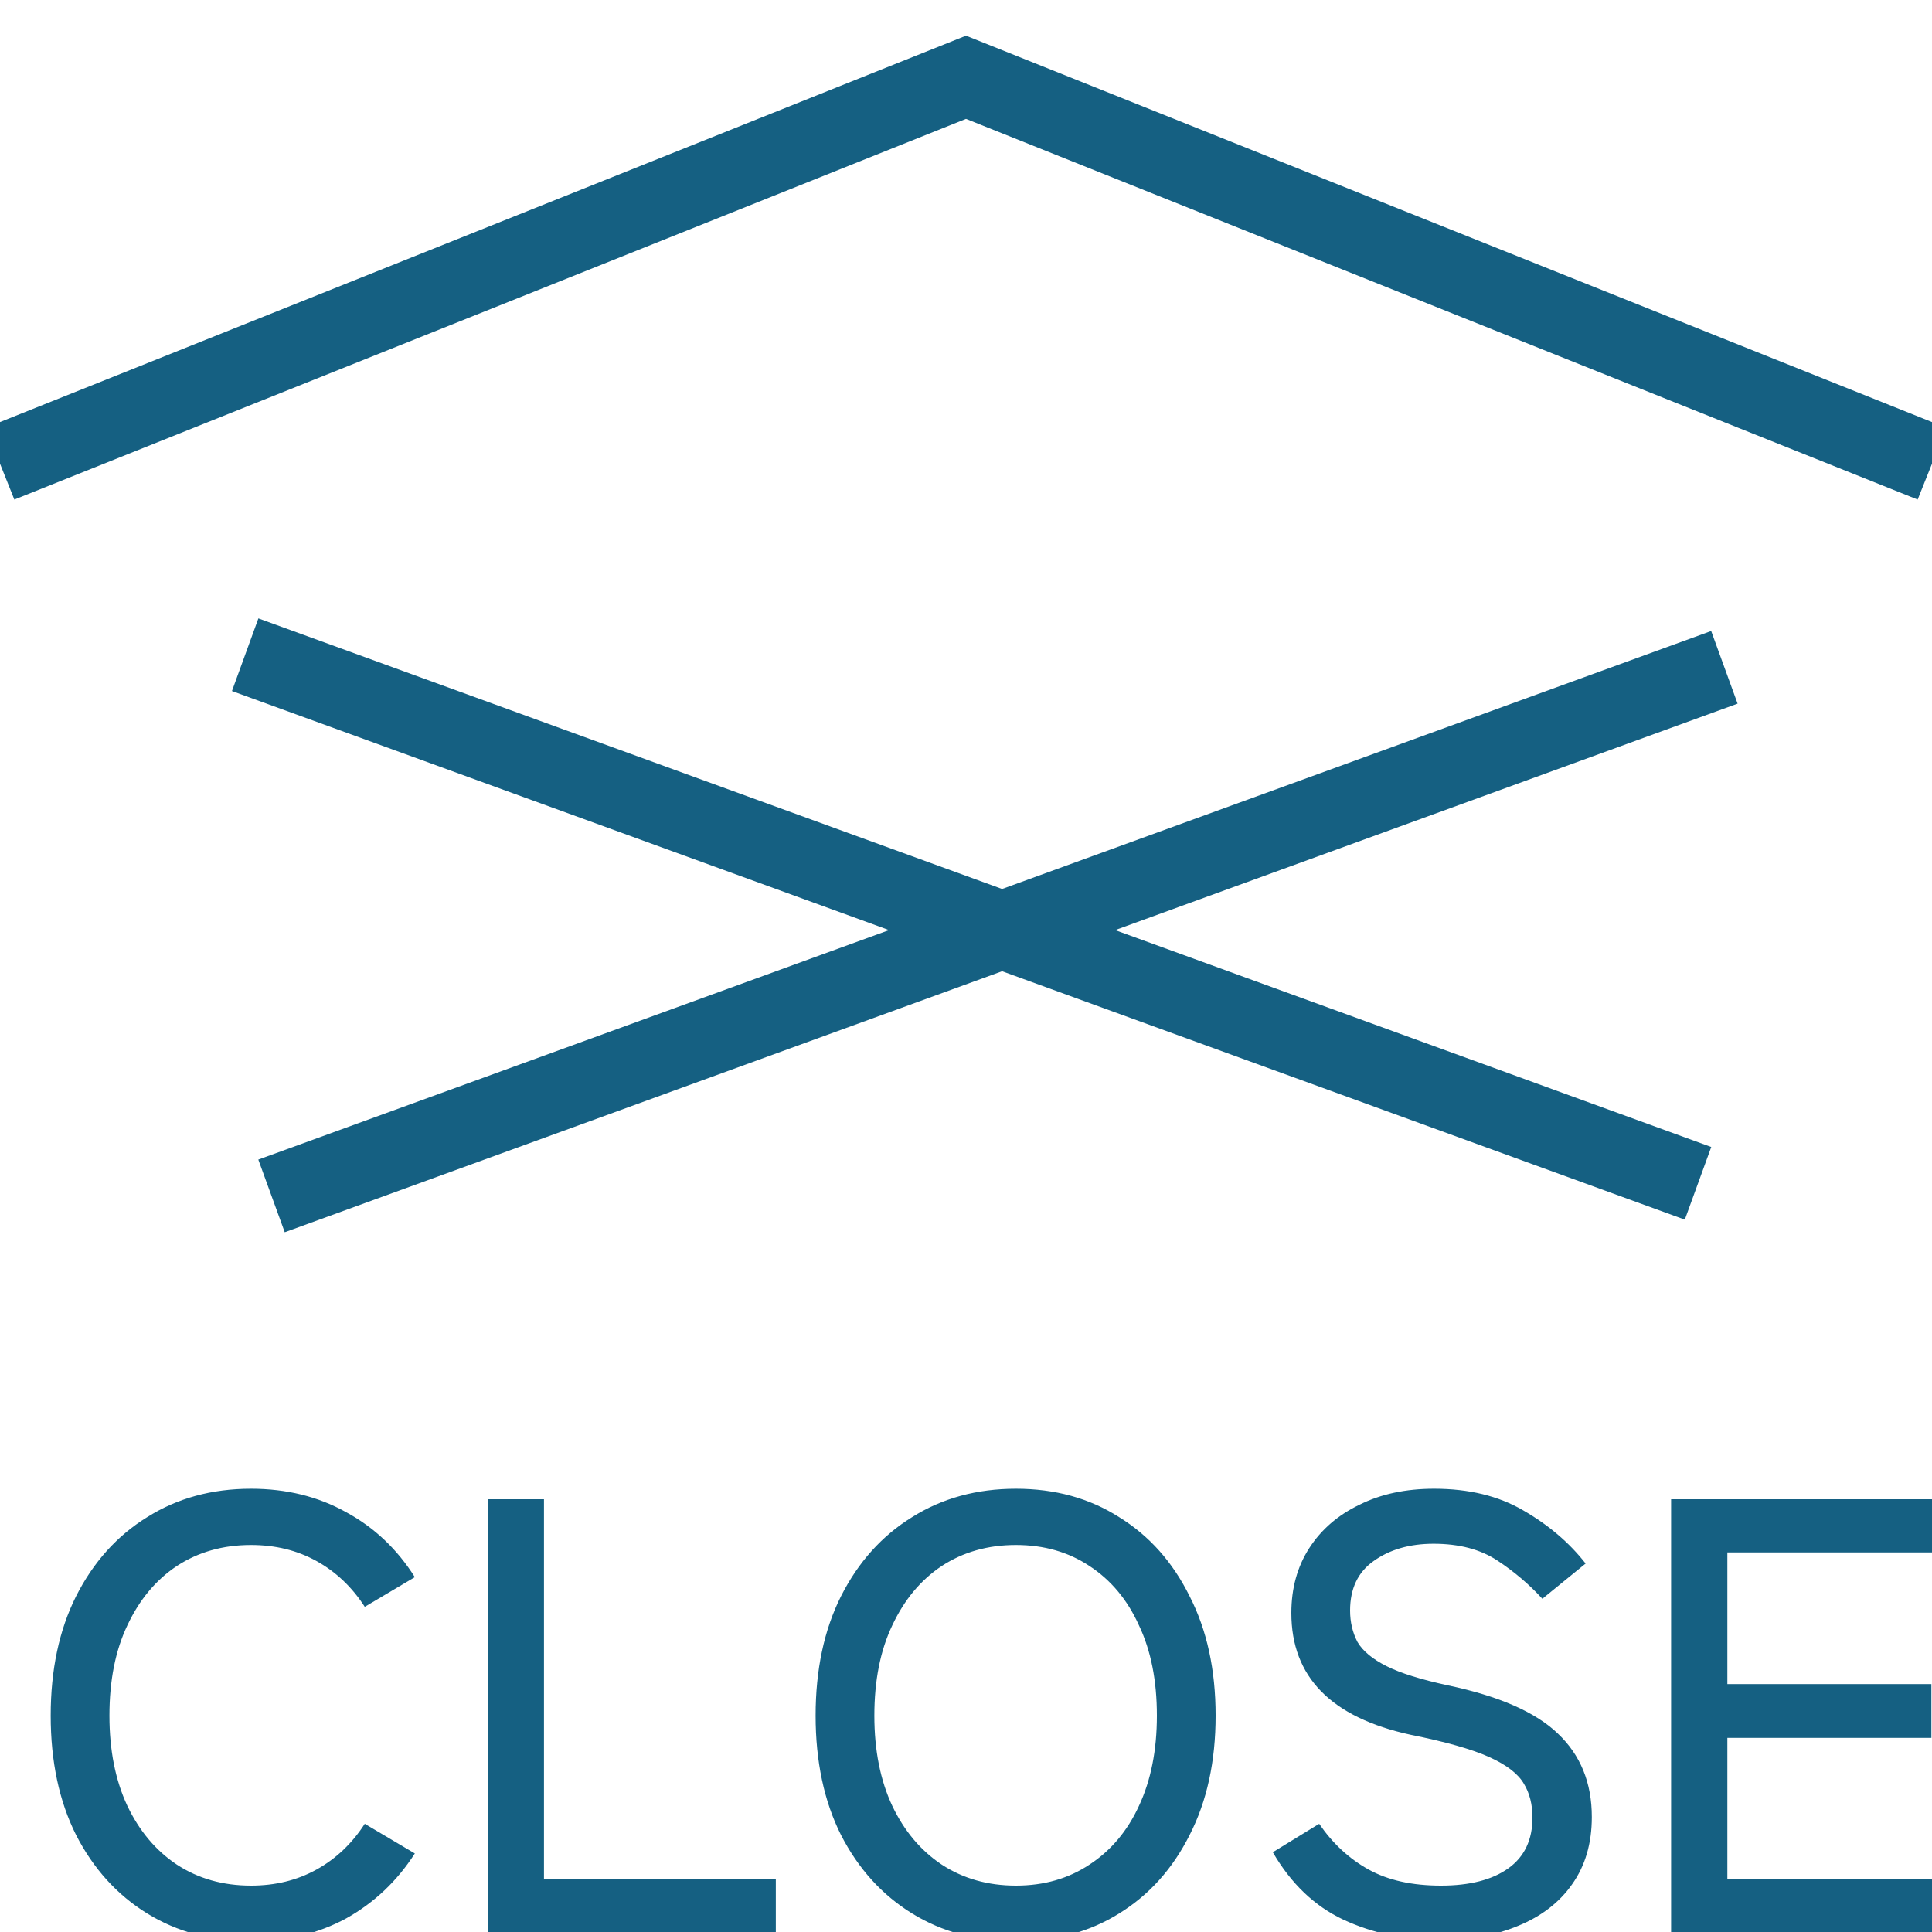
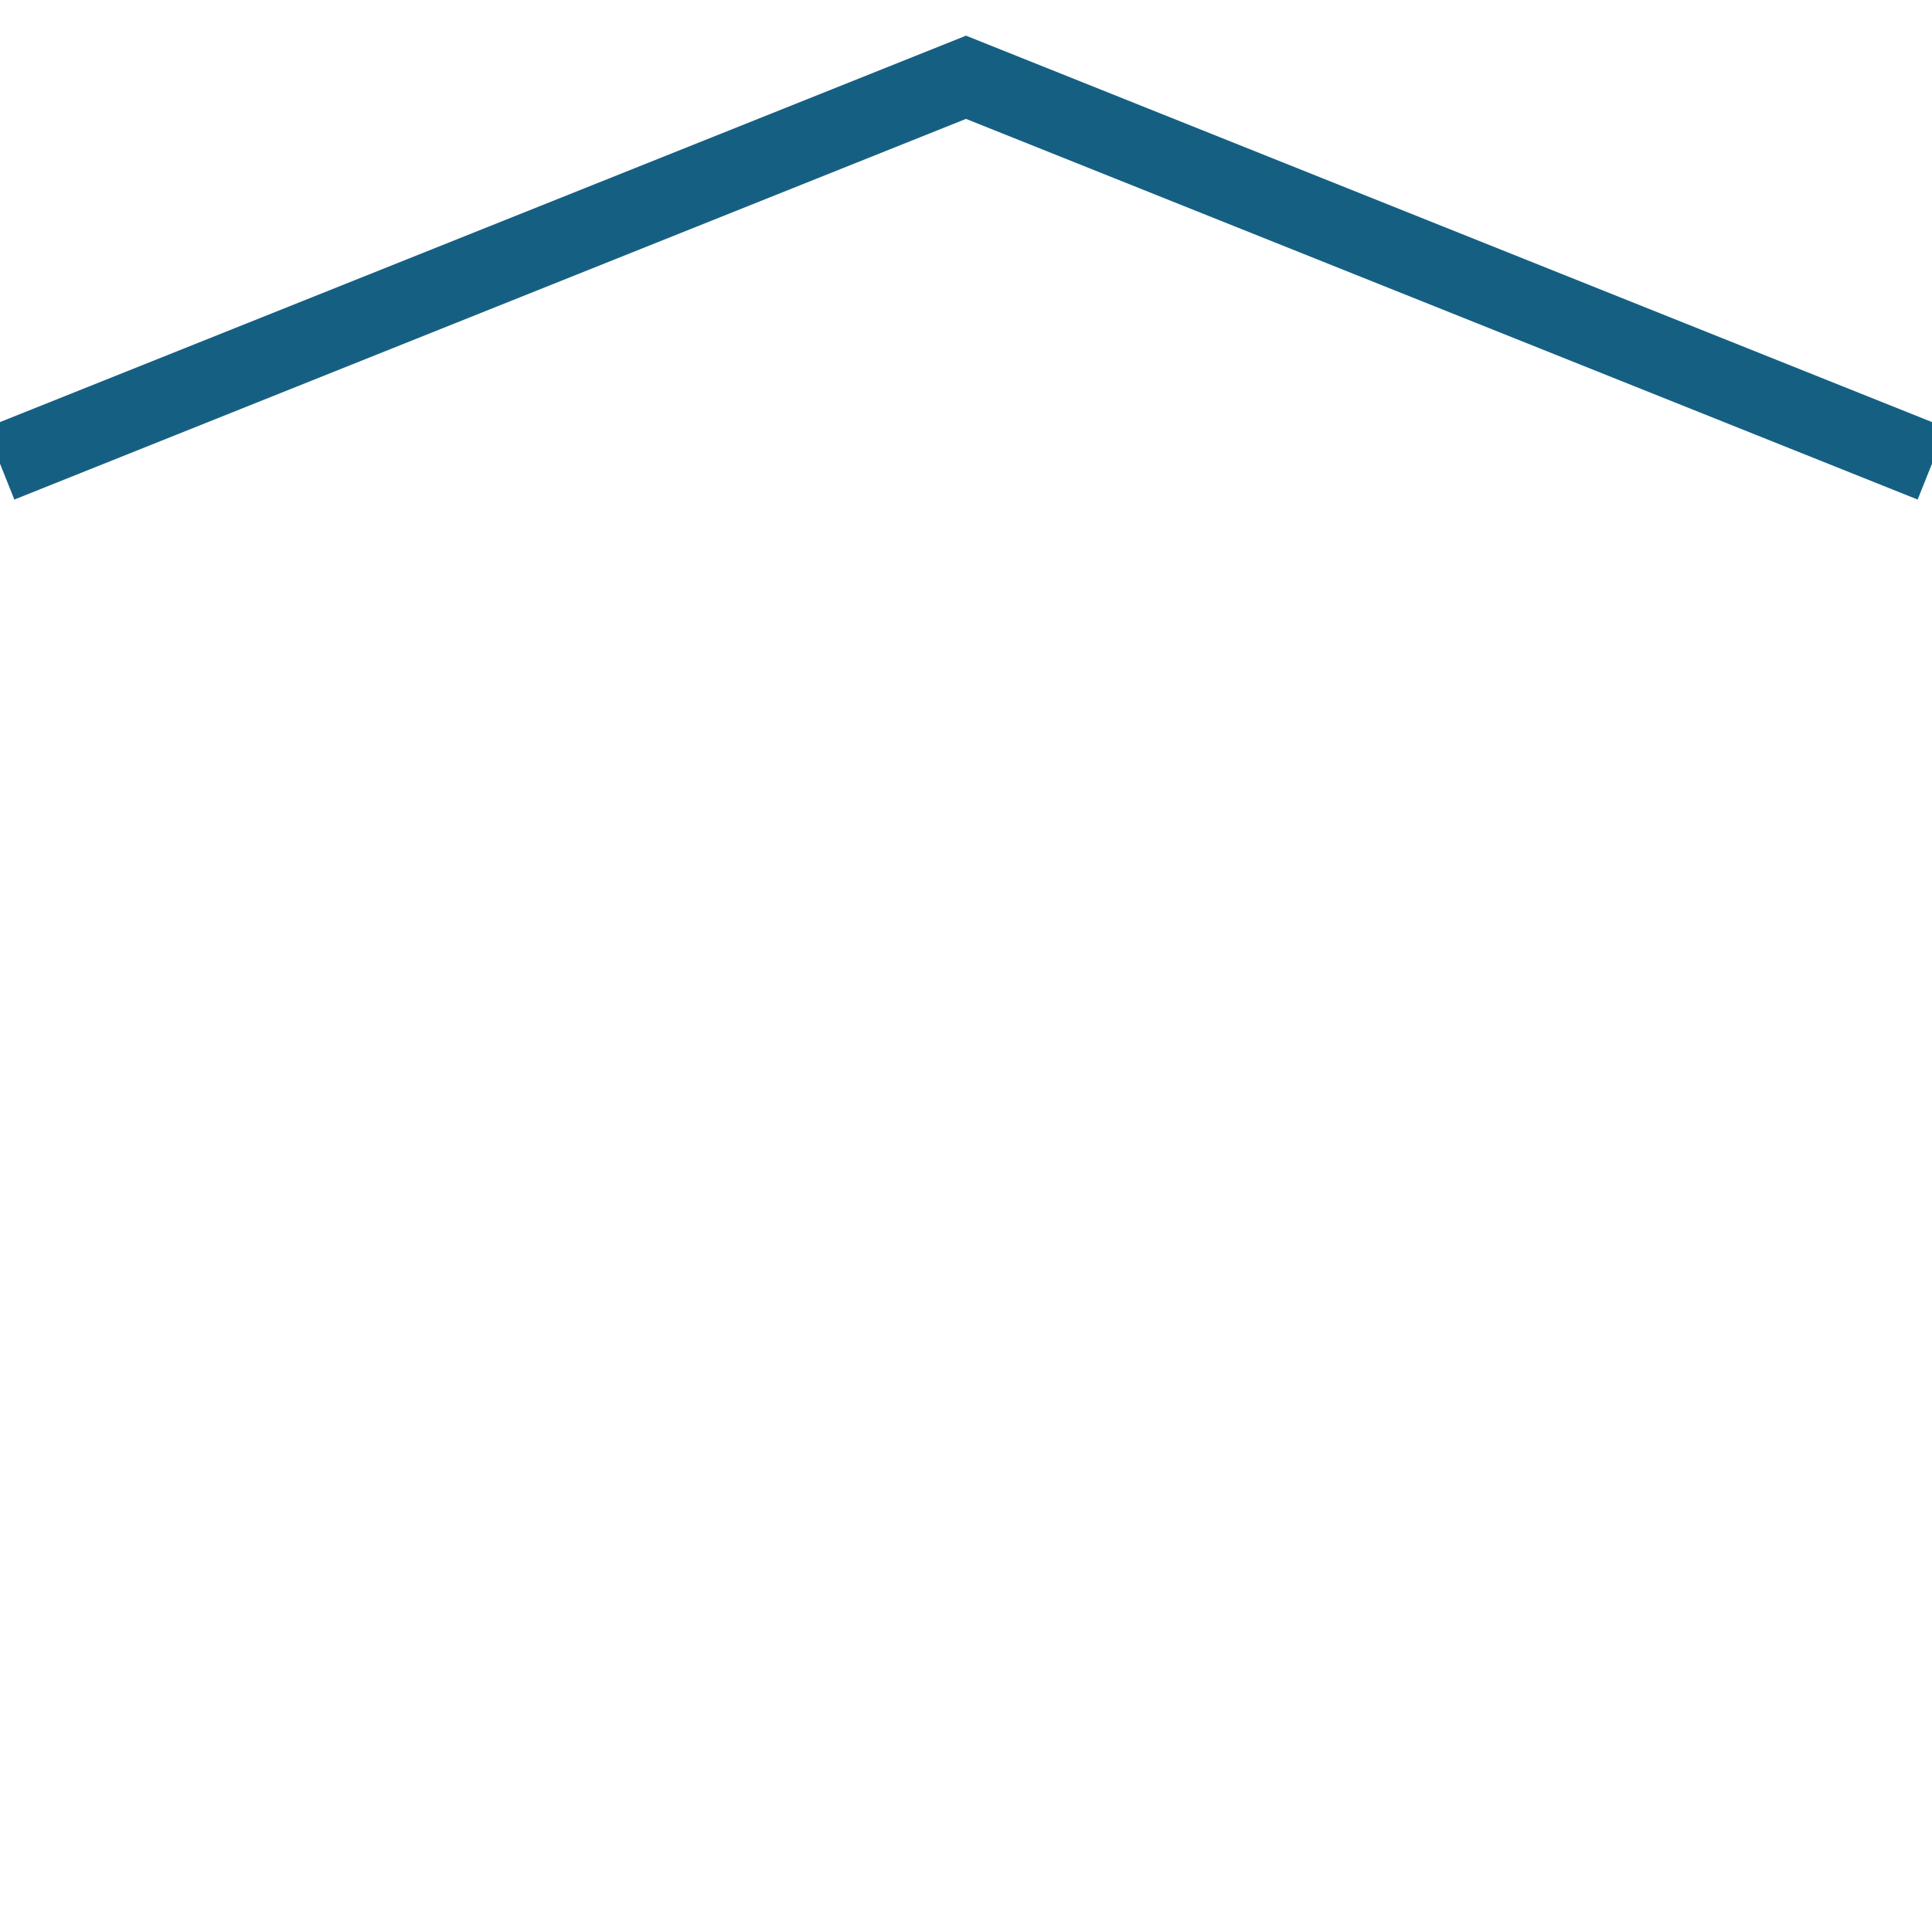
<svg xmlns="http://www.w3.org/2000/svg" fill="none" height="25" viewBox="0 0 25 25" width="25">
  <clipPath id="a">
    <path d="m0 0h25v25h-25z" />
  </clipPath>
  <g clip-path="url(#a)">
    <g fill="#156082">
-       <path d="m3.342 15h20v1h-20z" transform="matrix(.94 -.342 .342 .94 -4.929 2.048)" />
-       <path d="m3.342 8h20v1h-20z" transform="matrix(.94 .342 -.342 .94 2.938 -.661)" />
-       <path d="m3.248 25.12c-.507 0-.955-.12-1.344-.36-.389-.24-.696-.579-.92-1.016-.219-.437-.328-.952-.328-1.544s.109-1.107.328-1.544c.224-.443.531-.784.92-1.024.389-.245.837-.368 1.344-.368.459 0 .869.101 1.232.304.363.197.659.477.888.84l-.648.384c-.165-.256-.373-.453-.624-.592-.251-.139-.533-.208-.848-.208-.363 0-.683.091-.96.272-.272.181-.485.437-.64.768-.155.325-.232.715-.232 1.168 0 .448.077.837.232 1.168.155.325.368.579.64.76.277.181.597.272.96.272.315 0 .597-.069.848-.208.251-.139.459-.336.624-.592l.648.384c-.229.357-.525.637-.888.84-.363.197-.773.296-1.232.296zm3.063-.12v-5.6h.728v4.912h3v.688zm6.835.12c-.507 0-.955-.12-1.344-.36-.389-.24-.696-.579-.92-1.016-.219-.437-.328-.952-.328-1.544s.109-1.107.328-1.544c.224-.443.531-.784.92-1.024.389-.245.837-.368 1.344-.368.507 0 .952.123 1.336.368.389.24.693.581.912 1.024.224.437.336.952.336 1.544s-.112 1.107-.336 1.544c-.219.437-.523.776-.912 1.016-.384.24-.829.36-1.336.36zm0-.72c.363 0 .68-.091.952-.272.277-.181.491-.435.64-.76.155-.331.232-.72.232-1.168 0-.453-.077-.843-.232-1.168-.149-.331-.363-.587-.64-.768-.272-.181-.589-.272-.952-.272-.363 0-.683.091-.96.272-.272.181-.485.437-.64.768-.155.325-.232.715-.232 1.168 0 .448.077.837.232 1.168.155.325.368.579.64.76.277.181.597.272.96.272zm5.476.704c-.448 0-.861-.088-1.24-.264-.373-.176-.677-.467-.912-.872l.6-.368c.176.256.389.453.64.592s.563.208.936.208.664-.075.872-.224.312-.368.312-.656c0-.171-.037-.317-.112-.44-.075-.128-.224-.243-.448-.344s-.563-.197-1.016-.288c-1.029-.224-1.544-.749-1.544-1.576 0-.32.077-.6.232-.84s.371-.427.648-.56c.277-.139.6-.208.968-.208.448 0 .832.093 1.152.28.325.187.595.416.808.688l-.56.456c-.171-.187-.365-.352-.584-.496s-.493-.216-.824-.216c-.309 0-.568.075-.776.224-.203.144-.304.357-.304.64 0 .149.032.285.096.408.069.117.195.221.376.312s.445.173.792.248c.661.139 1.136.347 1.424.624.293.277.44.637.44 1.08 0 .341-.085.632-.256.872-.165.235-.397.413-.696.536-.293.123-.635.184-1.024.184zm3.002-.104v-5.6h3.624v.688h-2.896v1.704h2.64v.696h-2.64v1.824h2.992v.688z" />
-     </g>
+       </g>
    <path d="m0 6 12.5-5 12.5 5" stroke="#156082" />
  </g>
</svg>